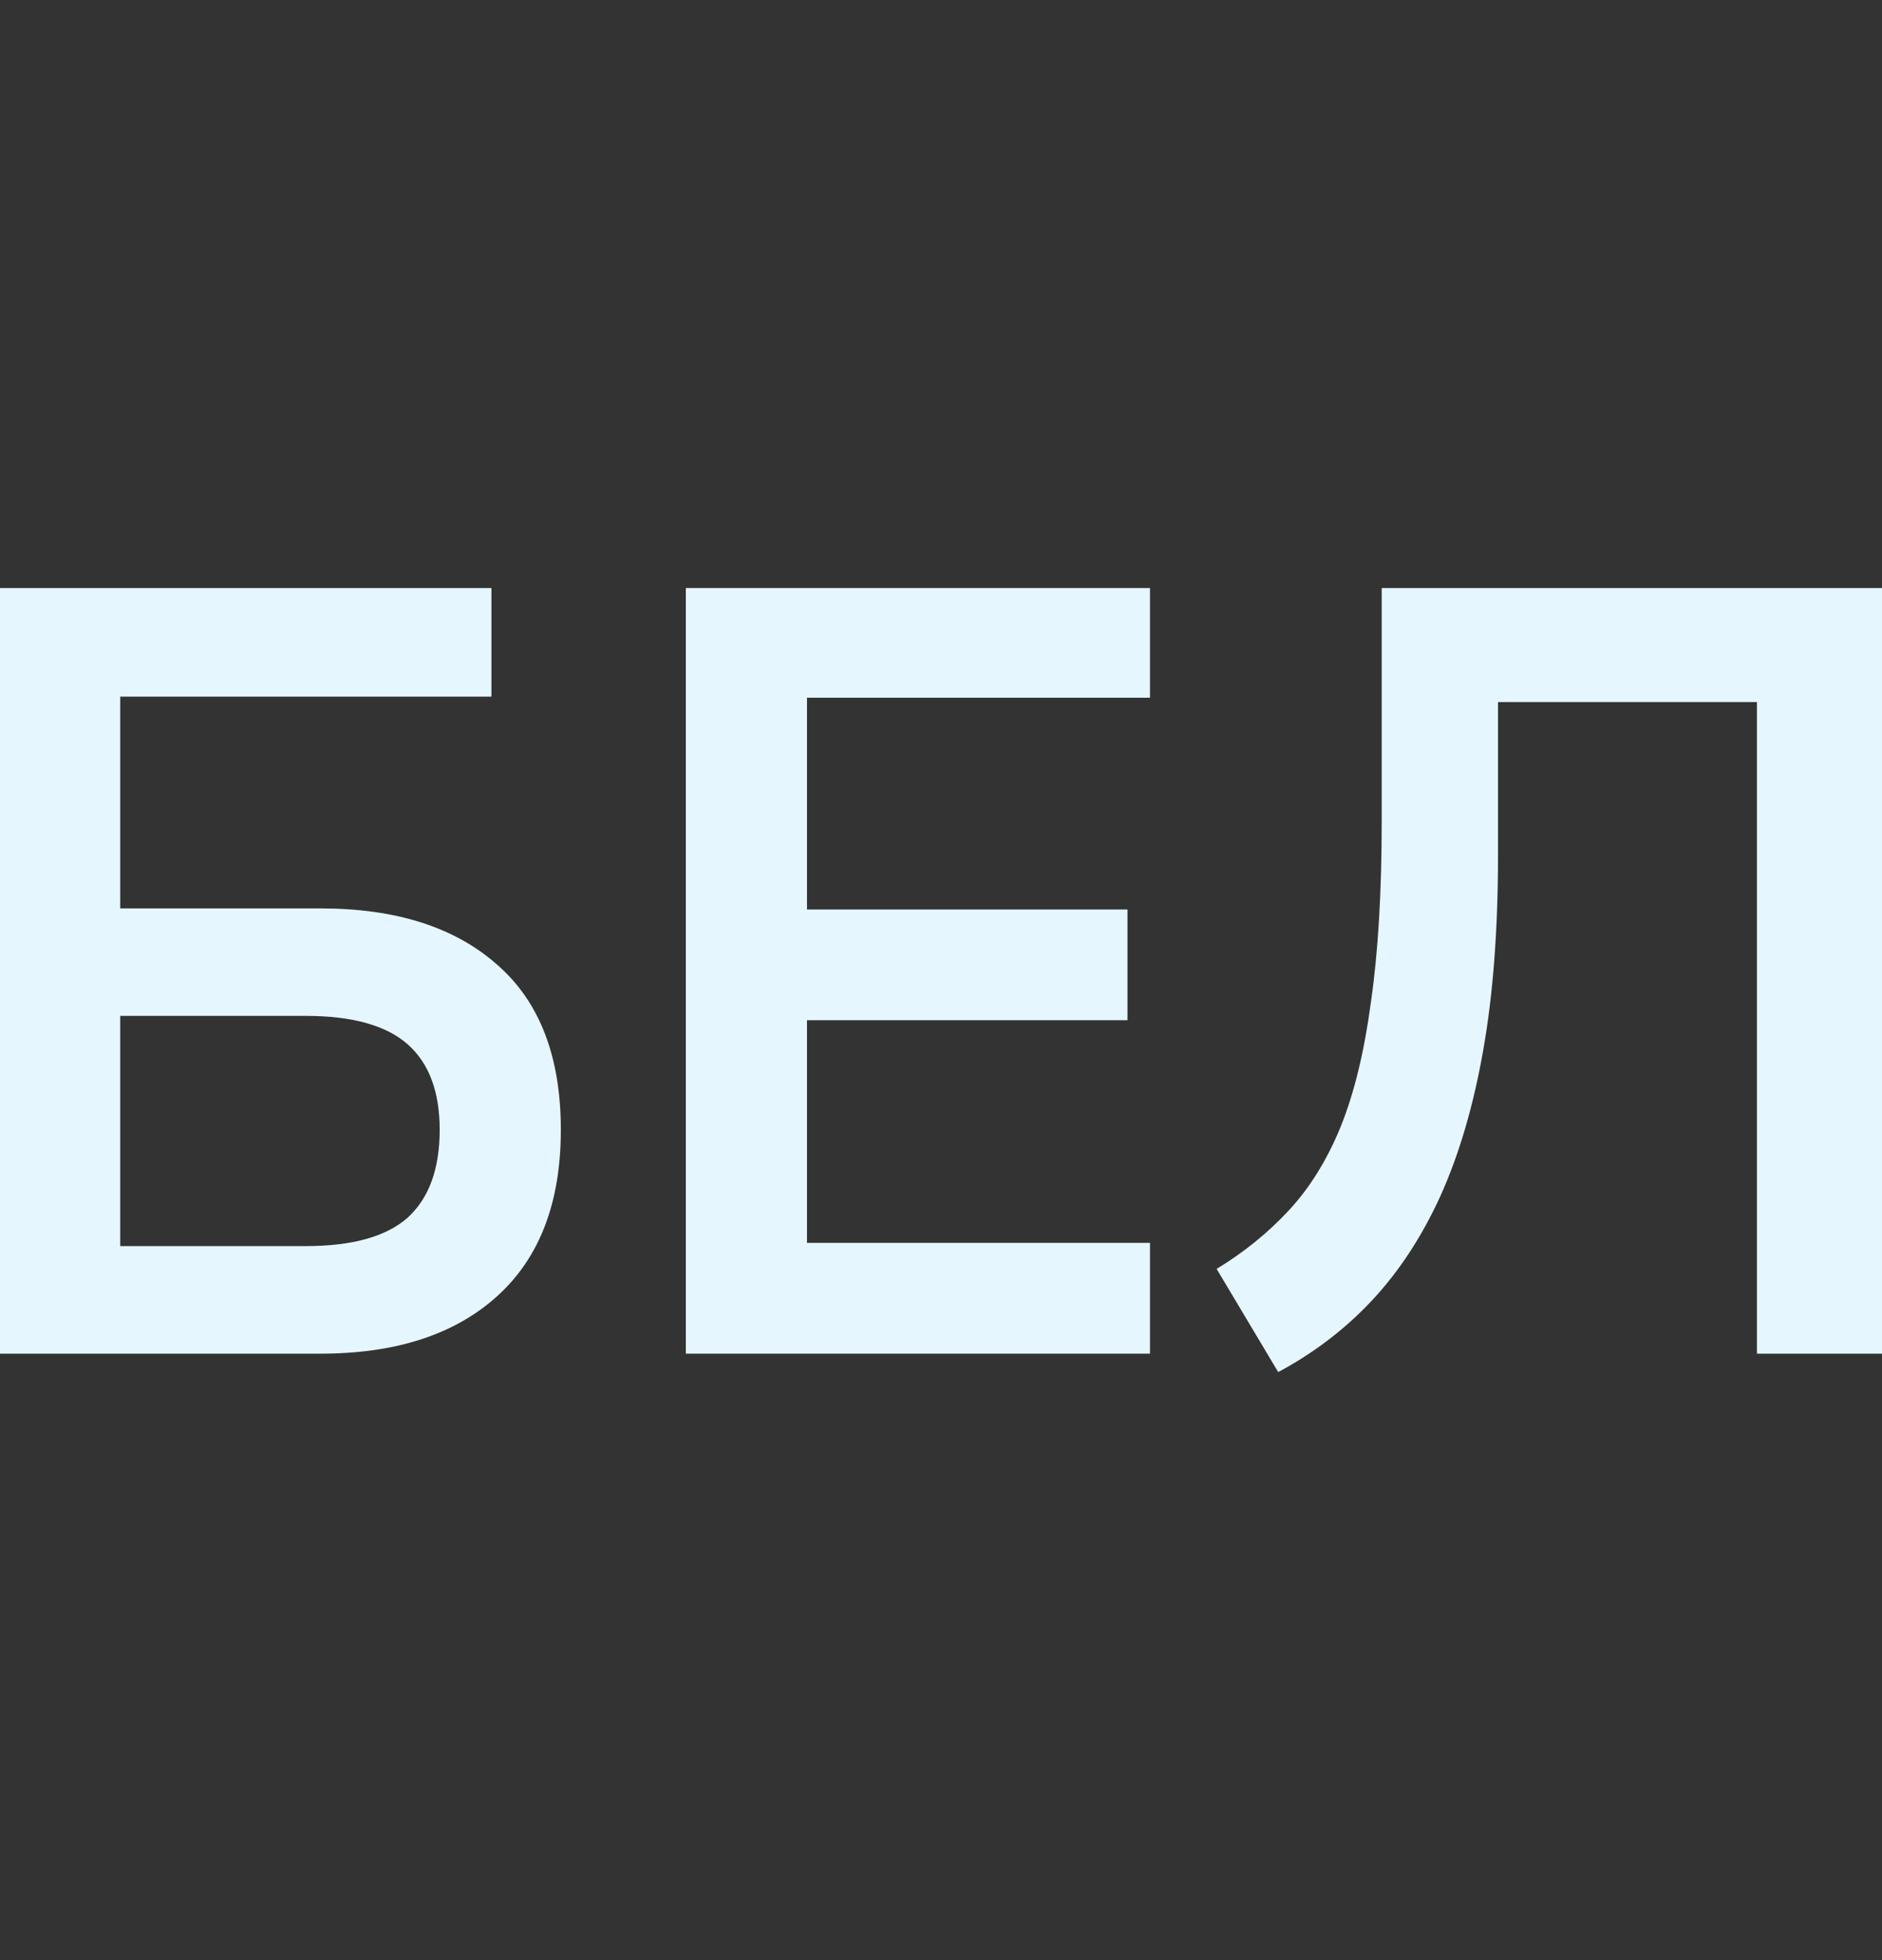
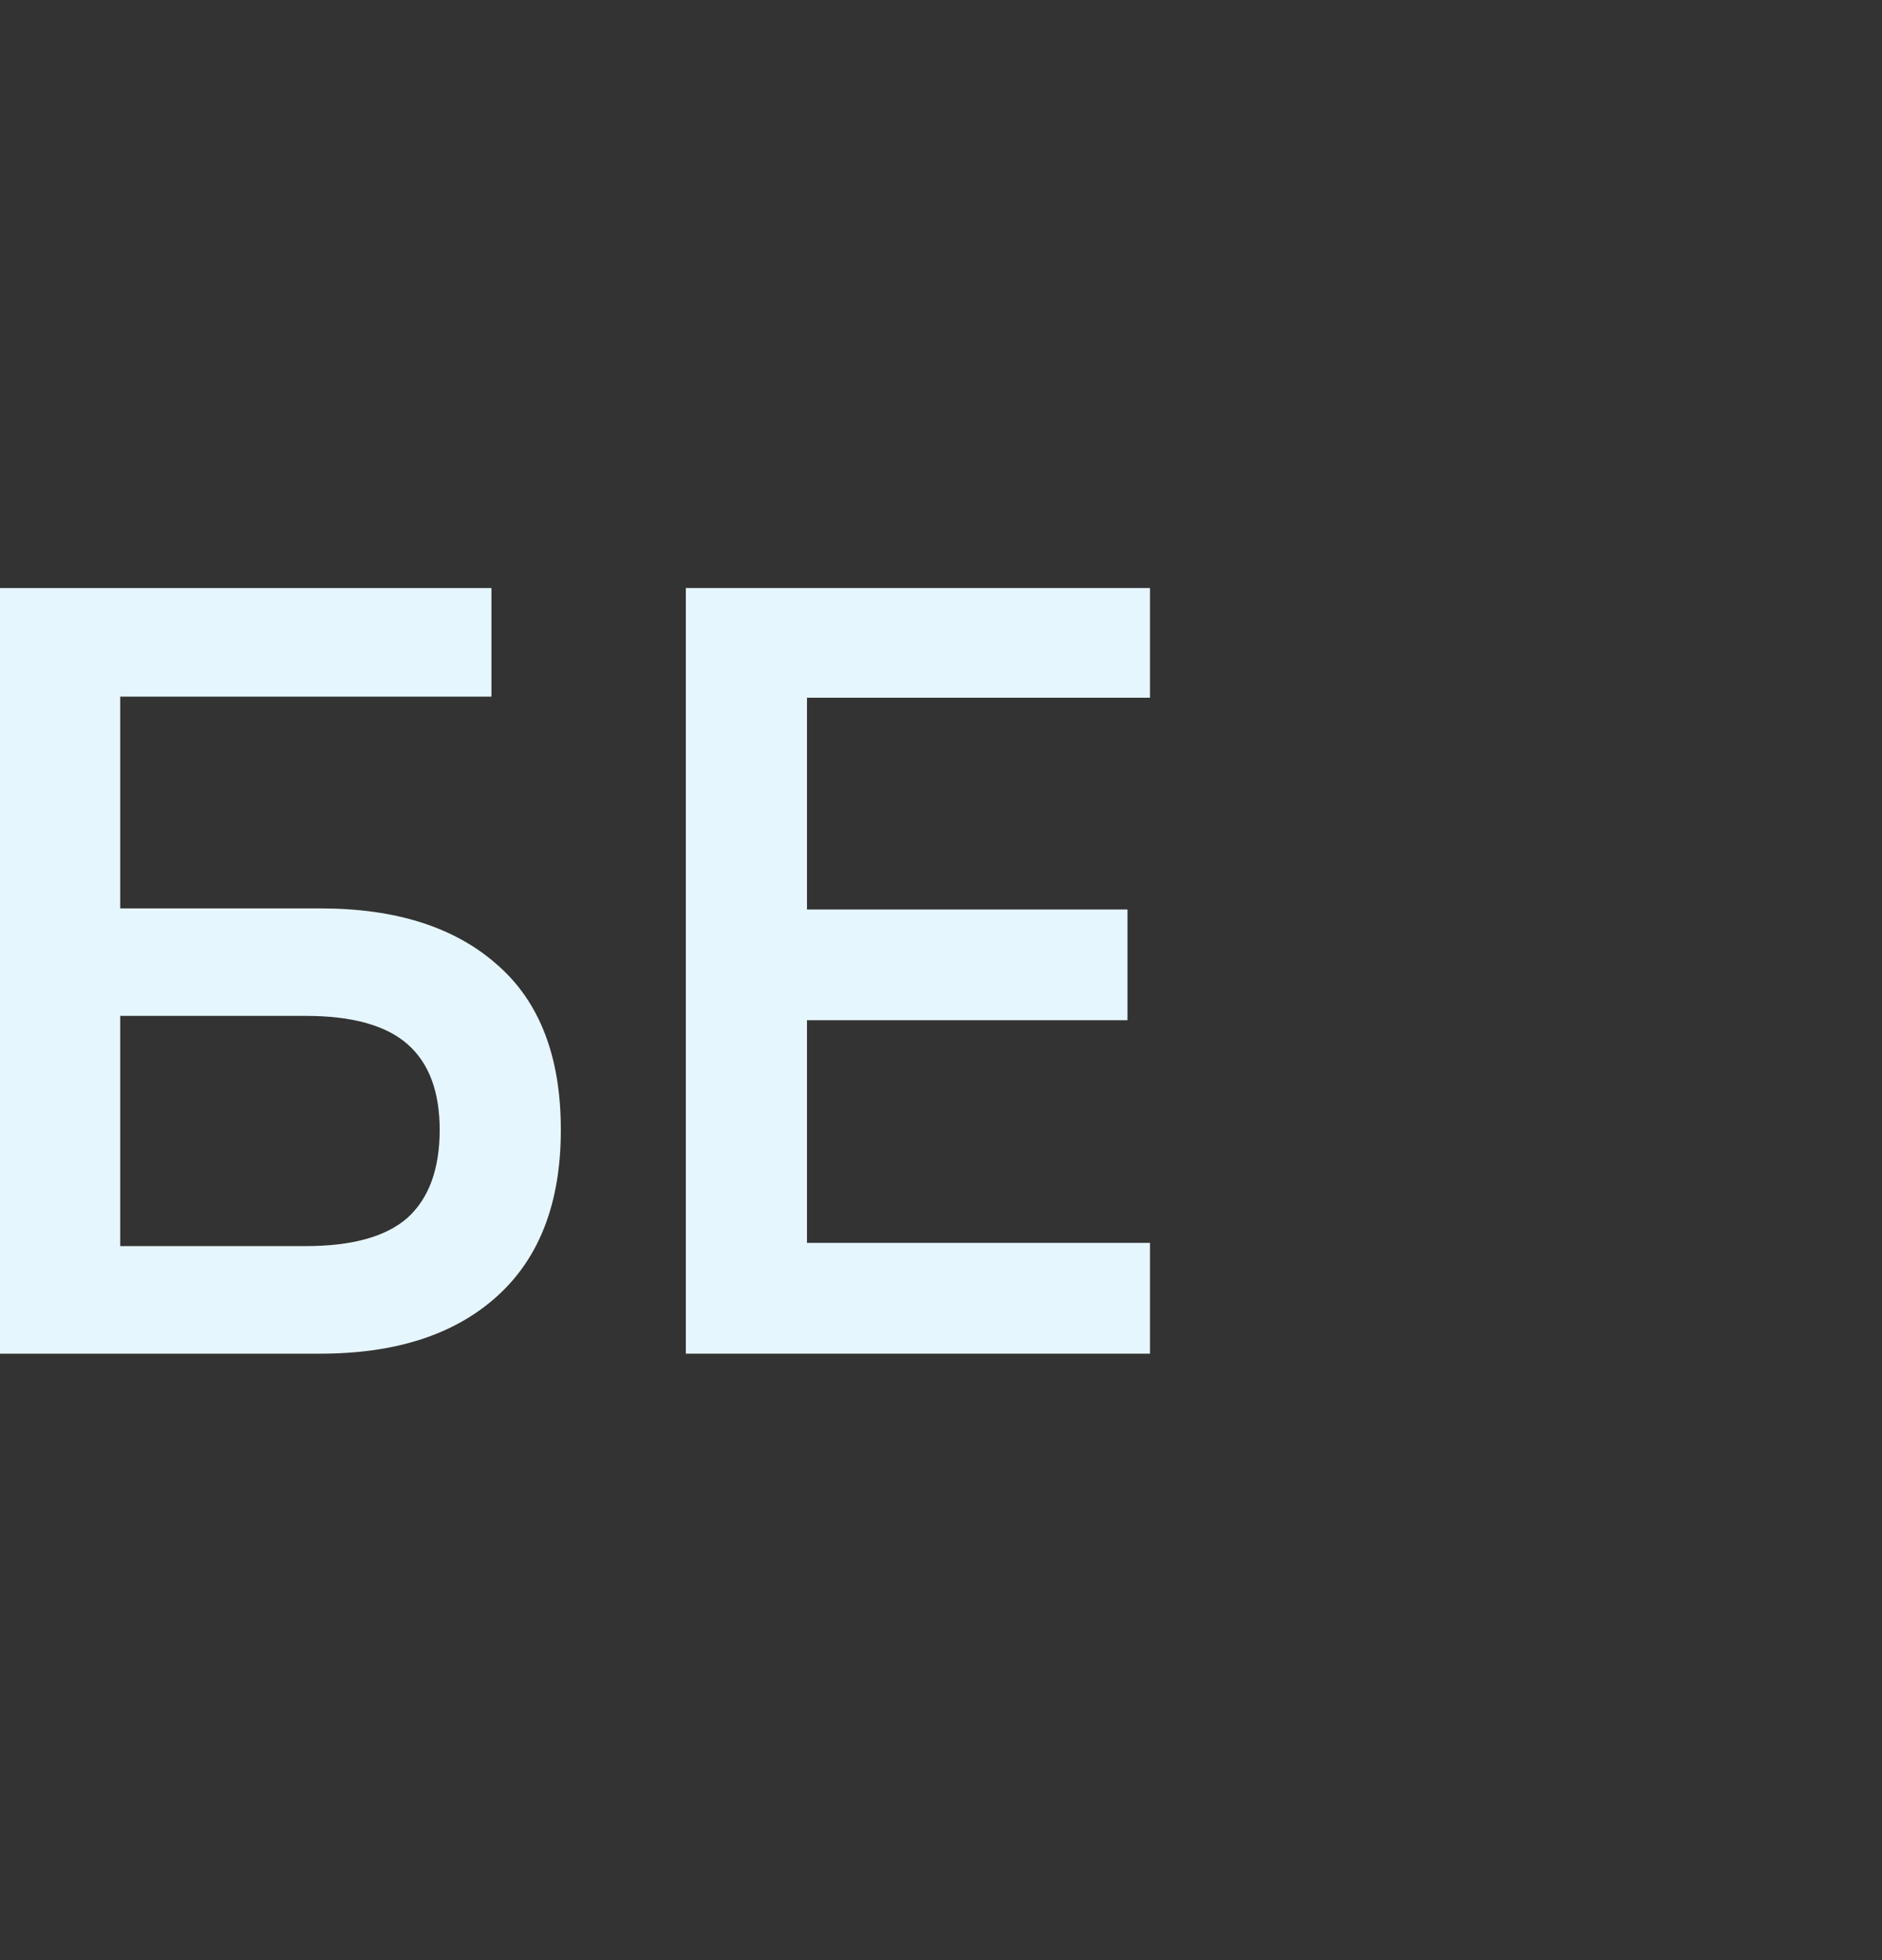
<svg xmlns="http://www.w3.org/2000/svg" width="24" height="25" viewBox="0 0 24 25" fill="none">
  <rect x="0" y="0" width="24" height="25" fill="#333333" stroke="none" />
-   <path d="M16.3 17.5L15.515 16.184C15.864 15.972 16.171 15.723 16.437 15.436C16.703 15.15 16.923 14.795 17.097 14.37C17.271 13.936 17.4 13.405 17.483 12.777C17.575 12.14 17.62 11.373 17.62 10.478V7.5H24V17.265H22.405V8.954H19.103V10.921C19.103 11.854 19.041 12.675 18.916 13.386C18.792 14.097 18.609 14.721 18.368 15.256C18.127 15.783 17.832 16.23 17.483 16.6C17.143 16.96 16.748 17.26 16.3 17.5Z" fill="#E6F6FF" />
  <path d="M8.746 17.265V7.5H14.665V8.899H10.291V11.6H14.378V13.012H10.291V15.852H14.665V17.265H8.746Z" fill="#E6F6FF" />
  <path d="M0 17.265V7.5H6.267V8.885H1.533V11.586H4.087C5.05 11.586 5.802 11.826 6.342 12.306C6.882 12.777 7.152 13.479 7.152 14.411C7.152 15.335 6.882 16.041 6.342 16.53C5.802 17.02 5.05 17.265 4.087 17.265H0ZM1.533 15.893H3.9C4.49 15.893 4.922 15.773 5.196 15.533C5.47 15.284 5.607 14.91 5.607 14.411C5.607 13.922 5.47 13.557 5.196 13.317C4.922 13.077 4.49 12.957 3.9 12.957H1.533V15.893Z" fill="#E6F6FF" />
</svg>